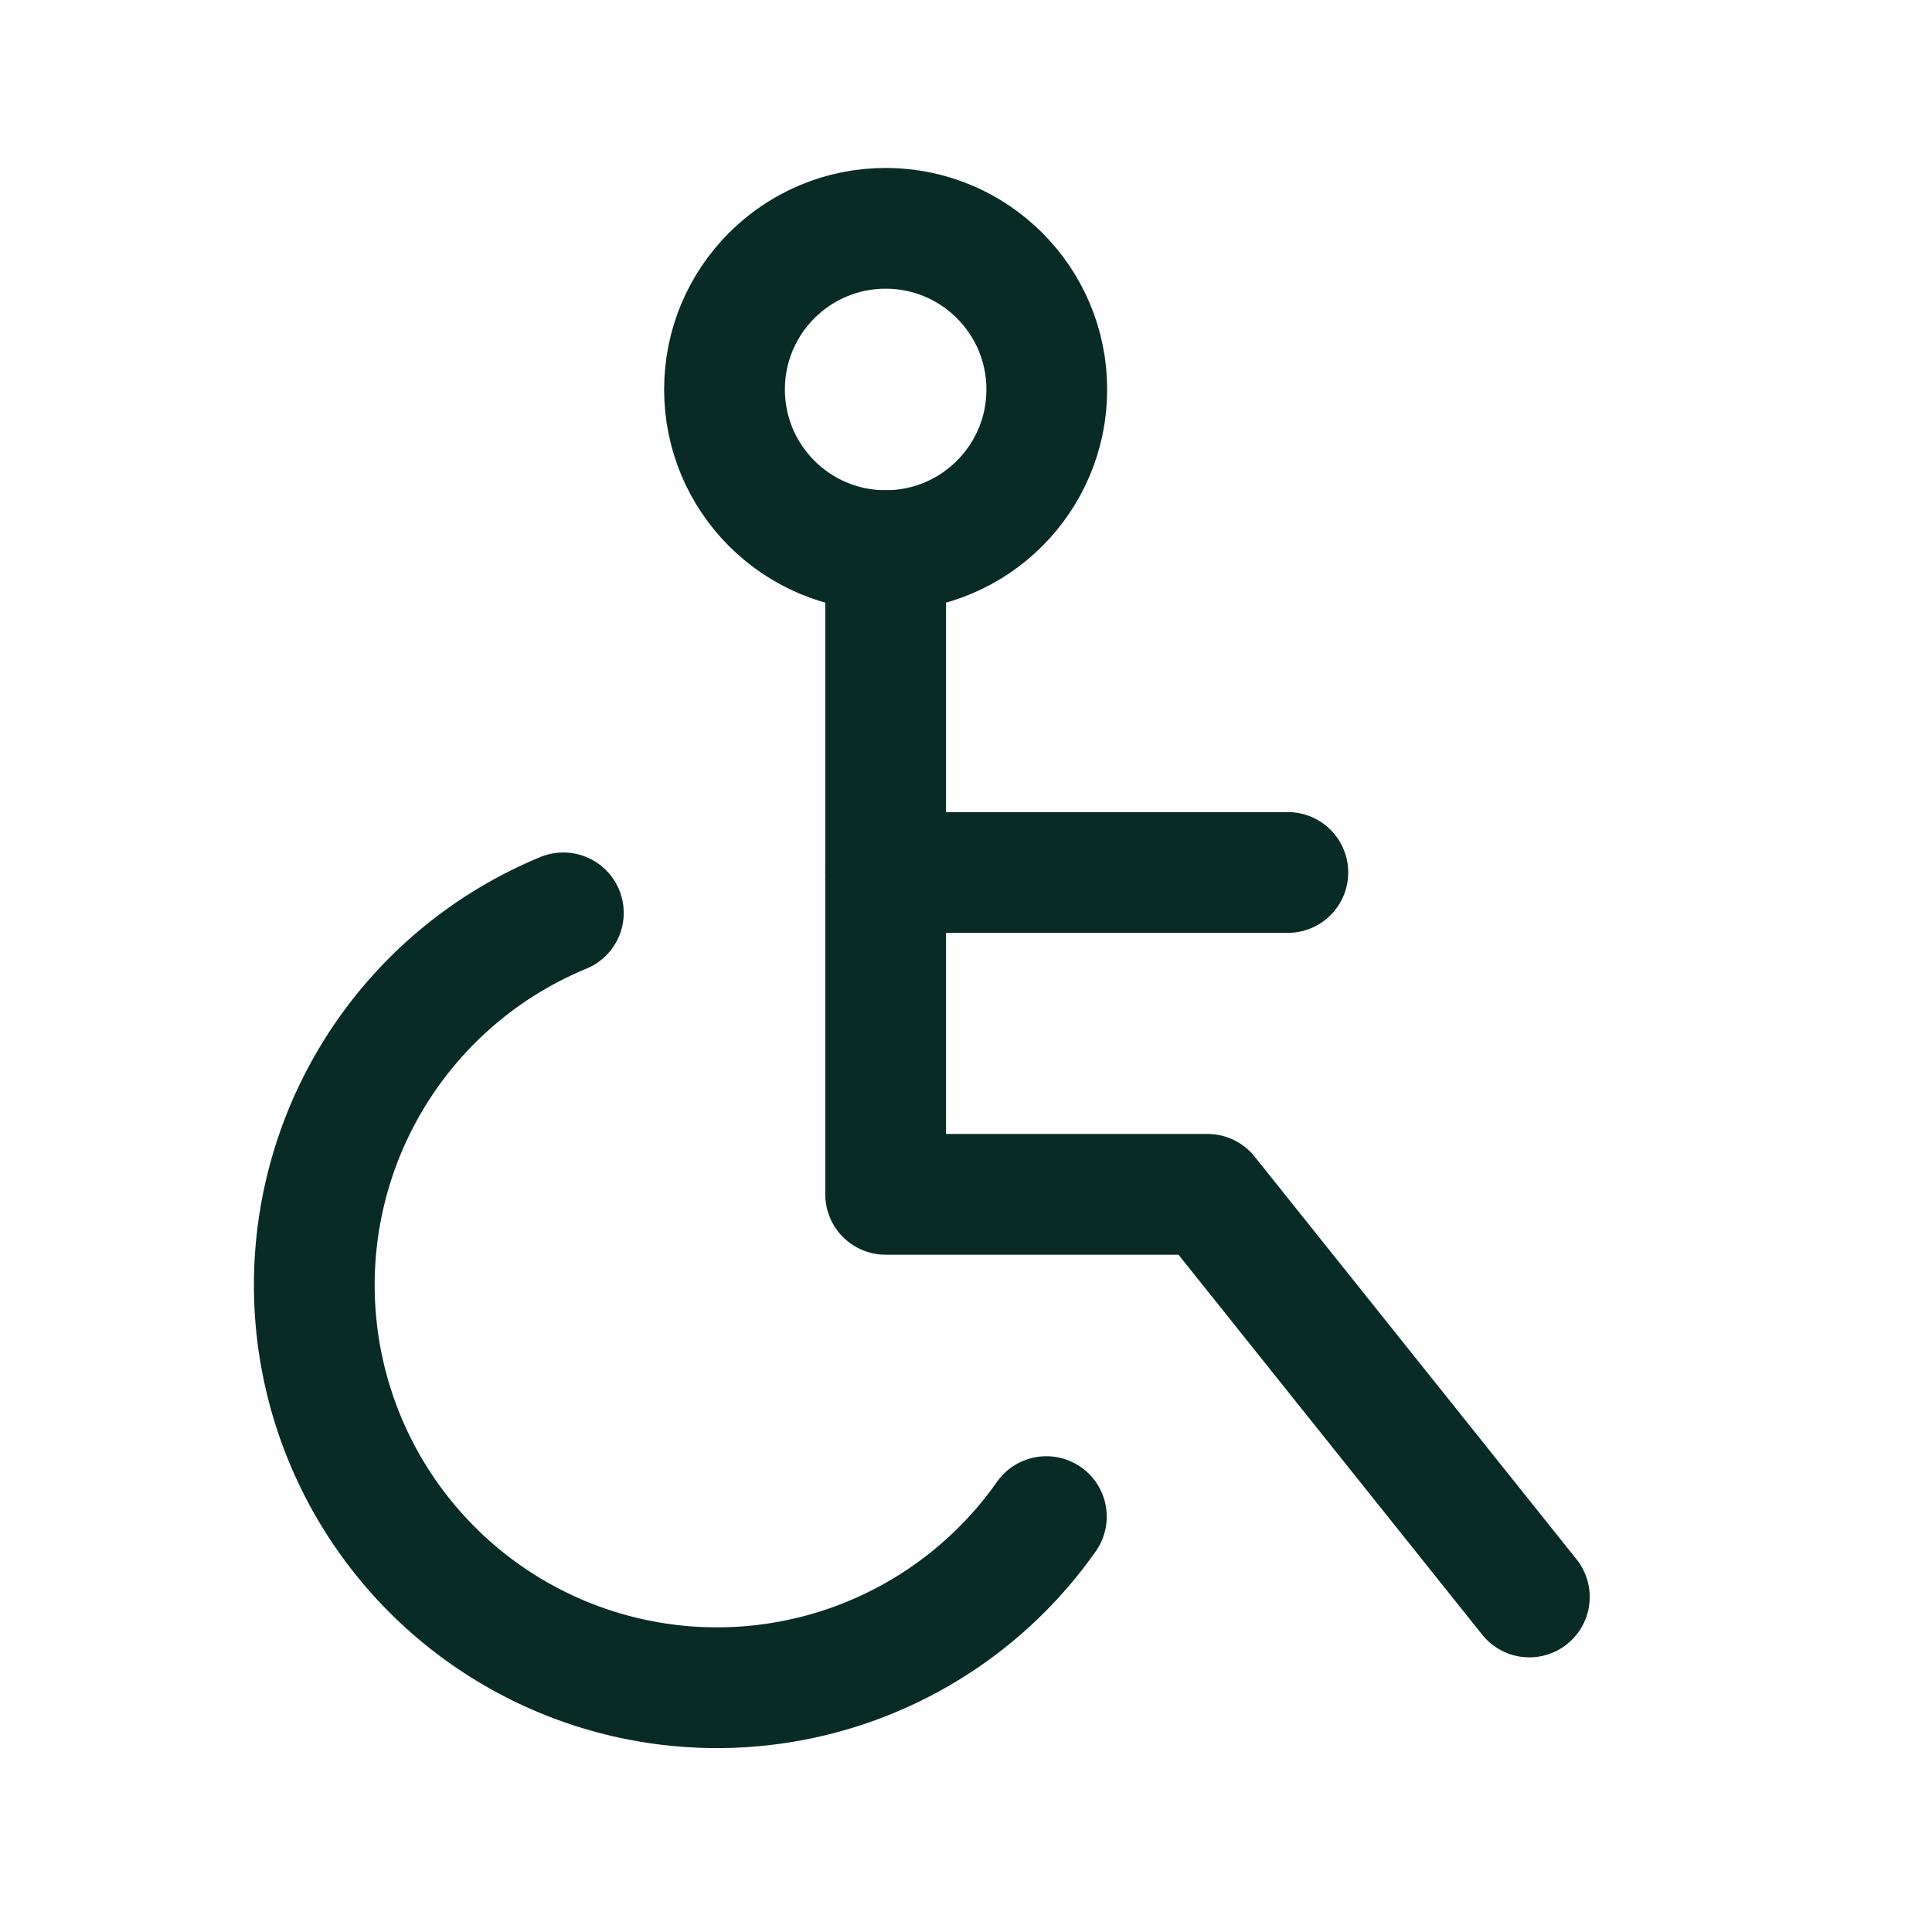
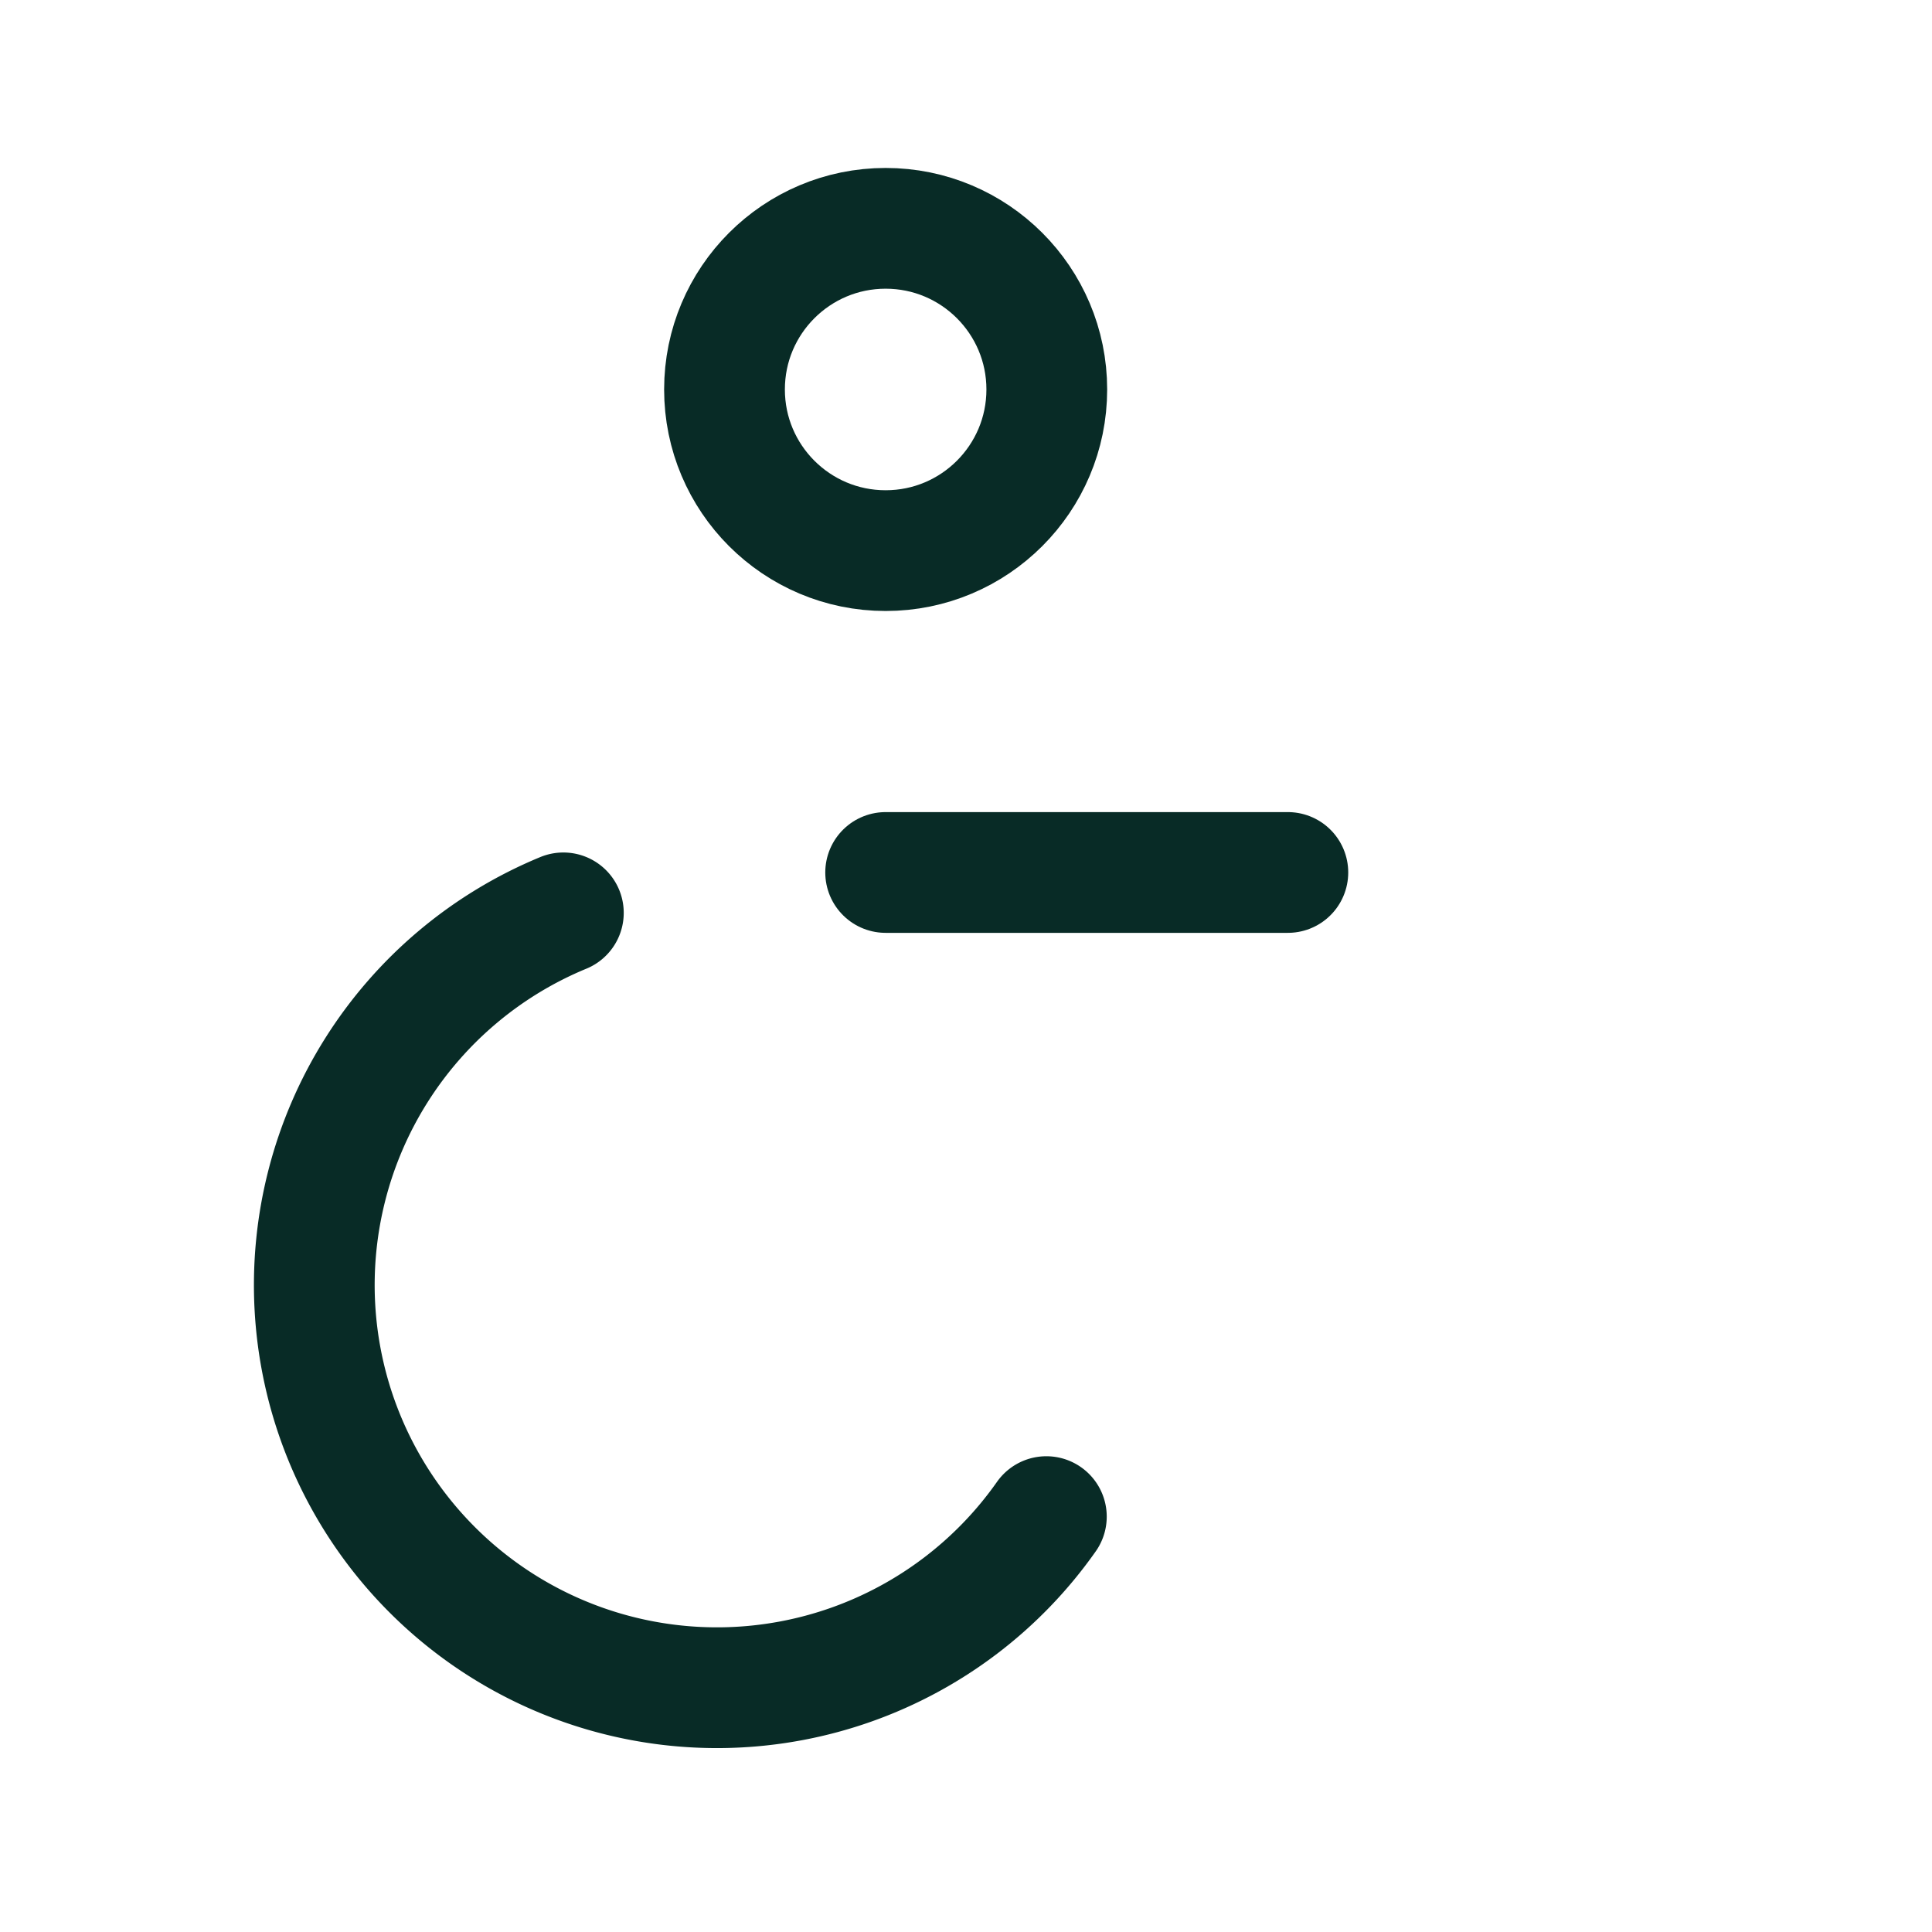
<svg xmlns="http://www.w3.org/2000/svg" id="Layer_1" data-name="Layer 1" viewBox="0 0 44 44">
  <defs>
    <style>.cls-1,.cls-2{fill:none;}.cls-2{stroke:#082b26;stroke-linecap:round;stroke-linejoin:round;stroke-width:2.75px;}</style>
  </defs>
-   <path class="cls-1" d="M0-.3H44v44H0Z" />
+   <path class="cls-1" d="M0-.3H44v44H0" />
  <circle class="cls-2" cx="20.17" cy="8.87" r="3.67" />
-   <polyline class="cls-2" points="20.17 12.54 20.17 27.2 27.5 27.2 34.83 36.37" />
  <line class="cls-2" x1="20.17" y1="19.87" x2="29.33" y2="19.87" />
  <path class="cls-2" d="M12.83,20.79a9.17,9.17,0,1,0,11,13.75" />
</svg>